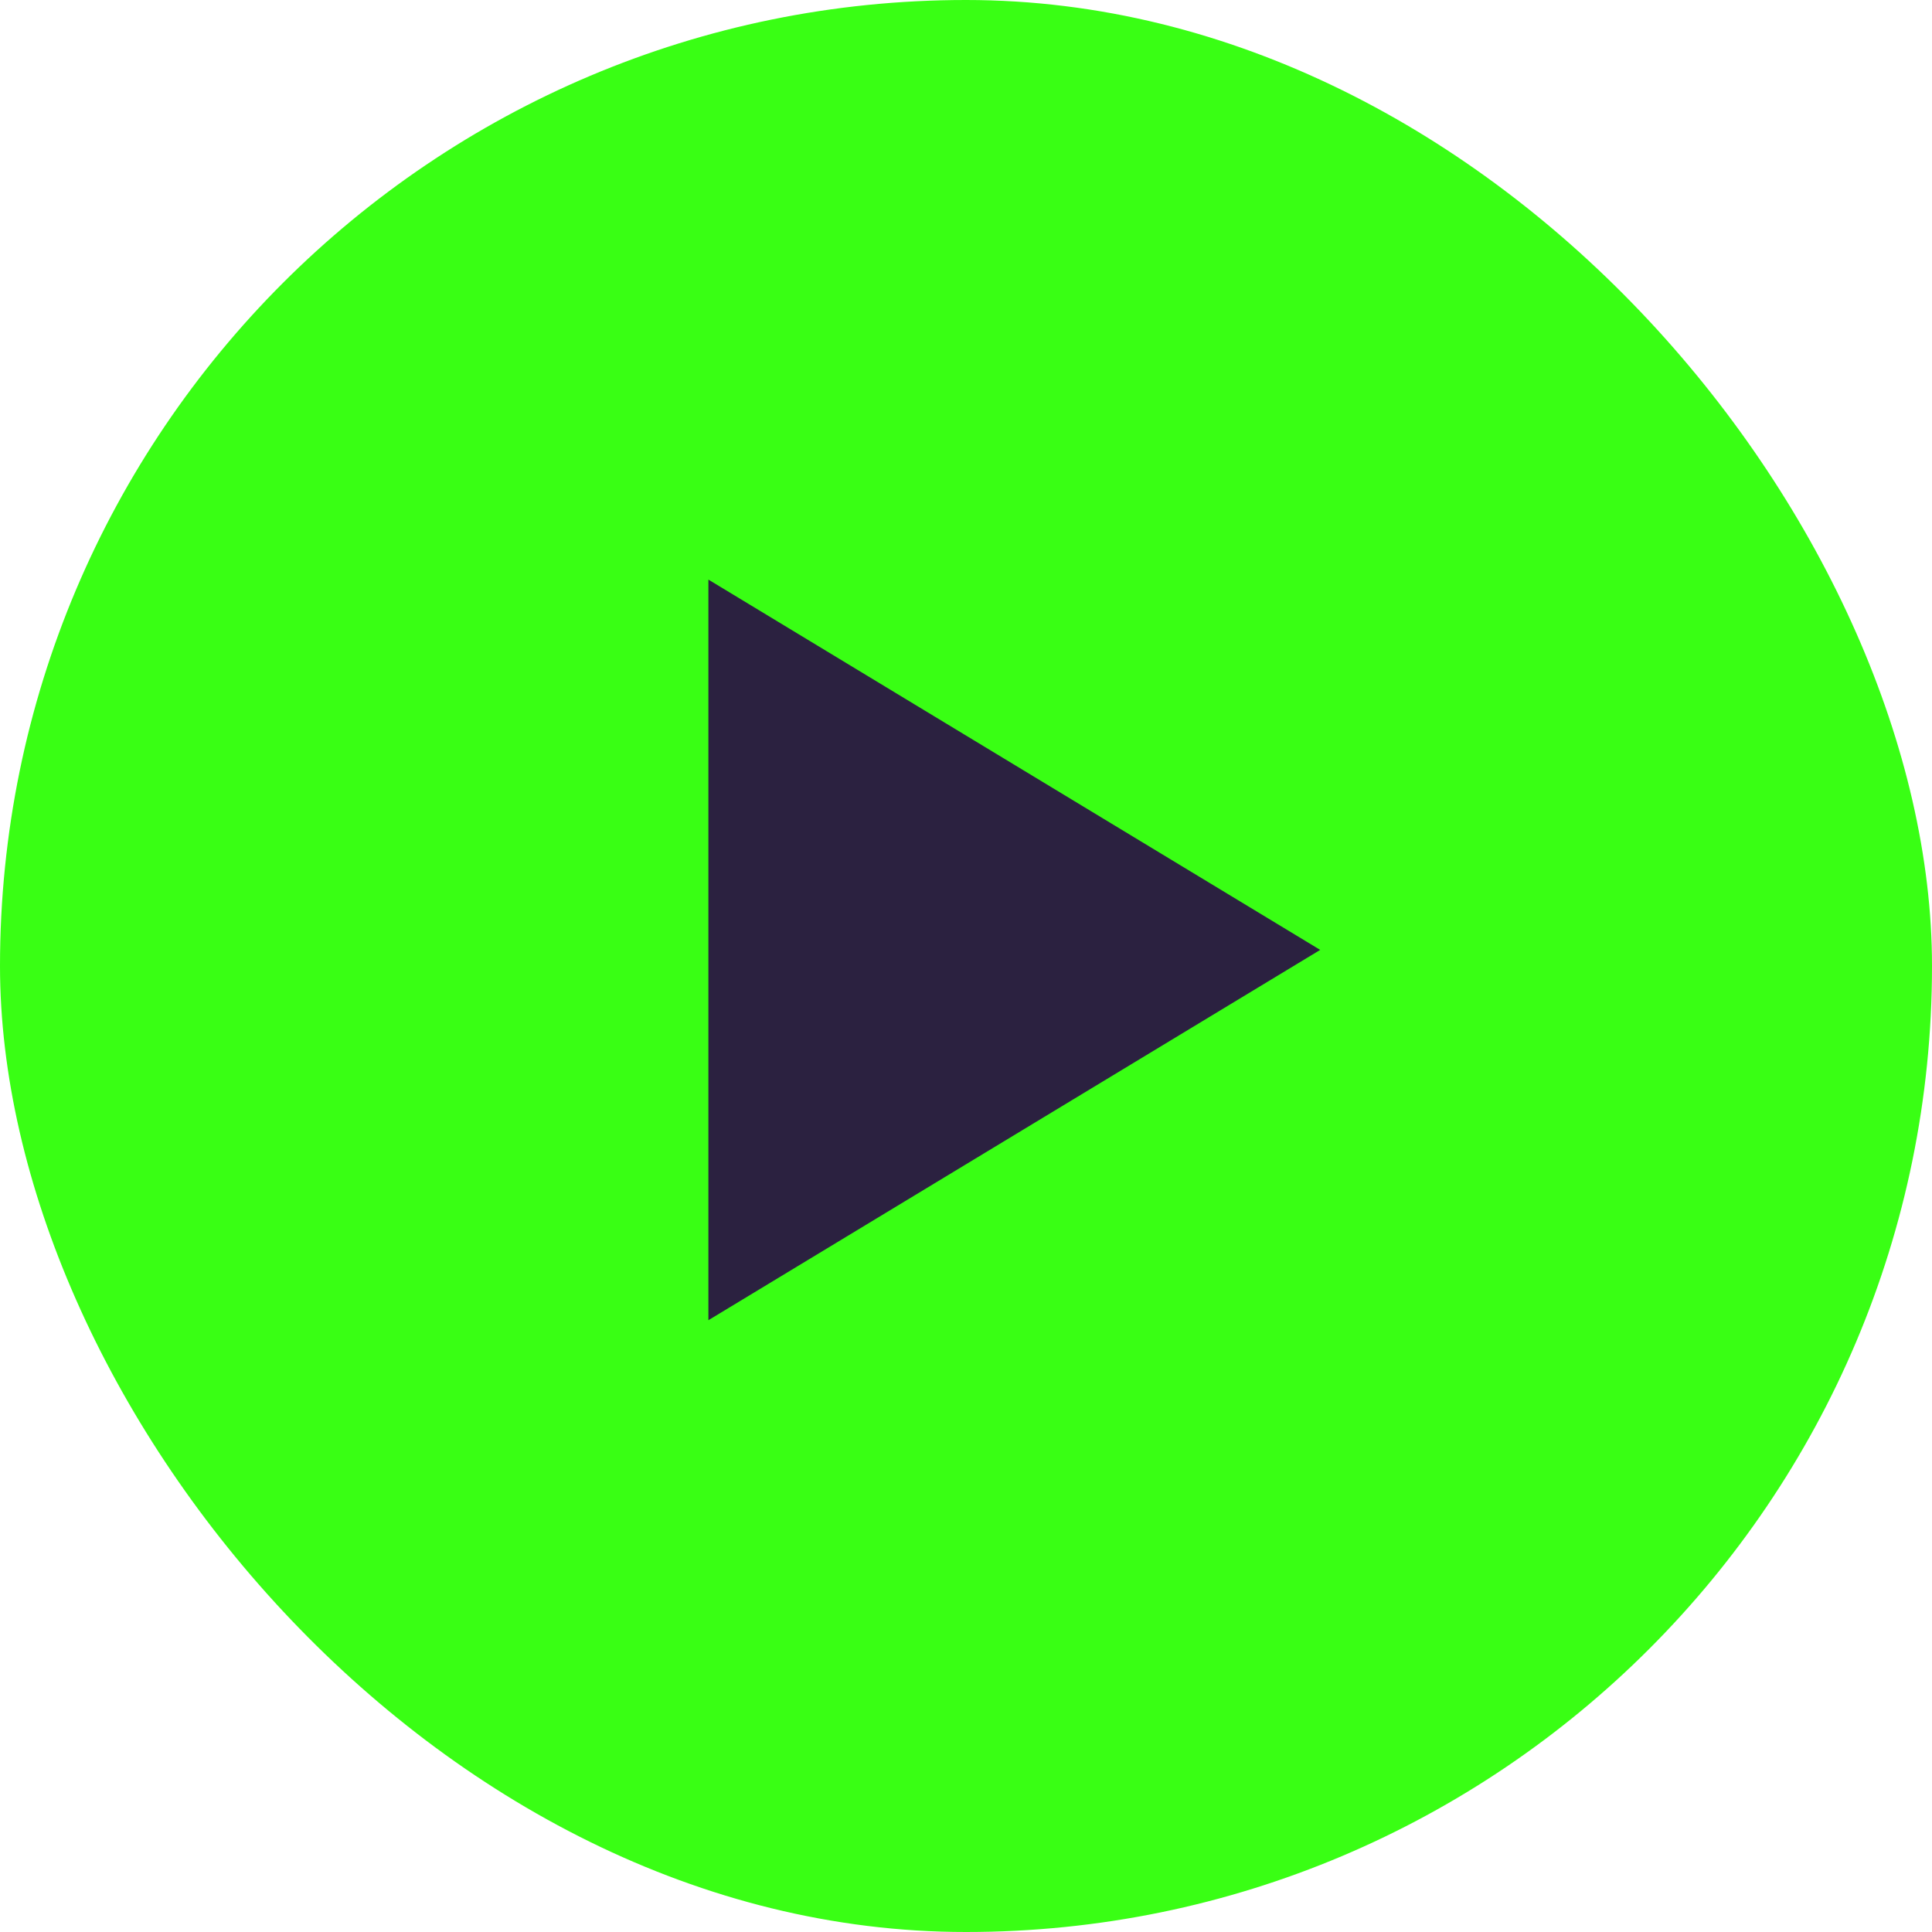
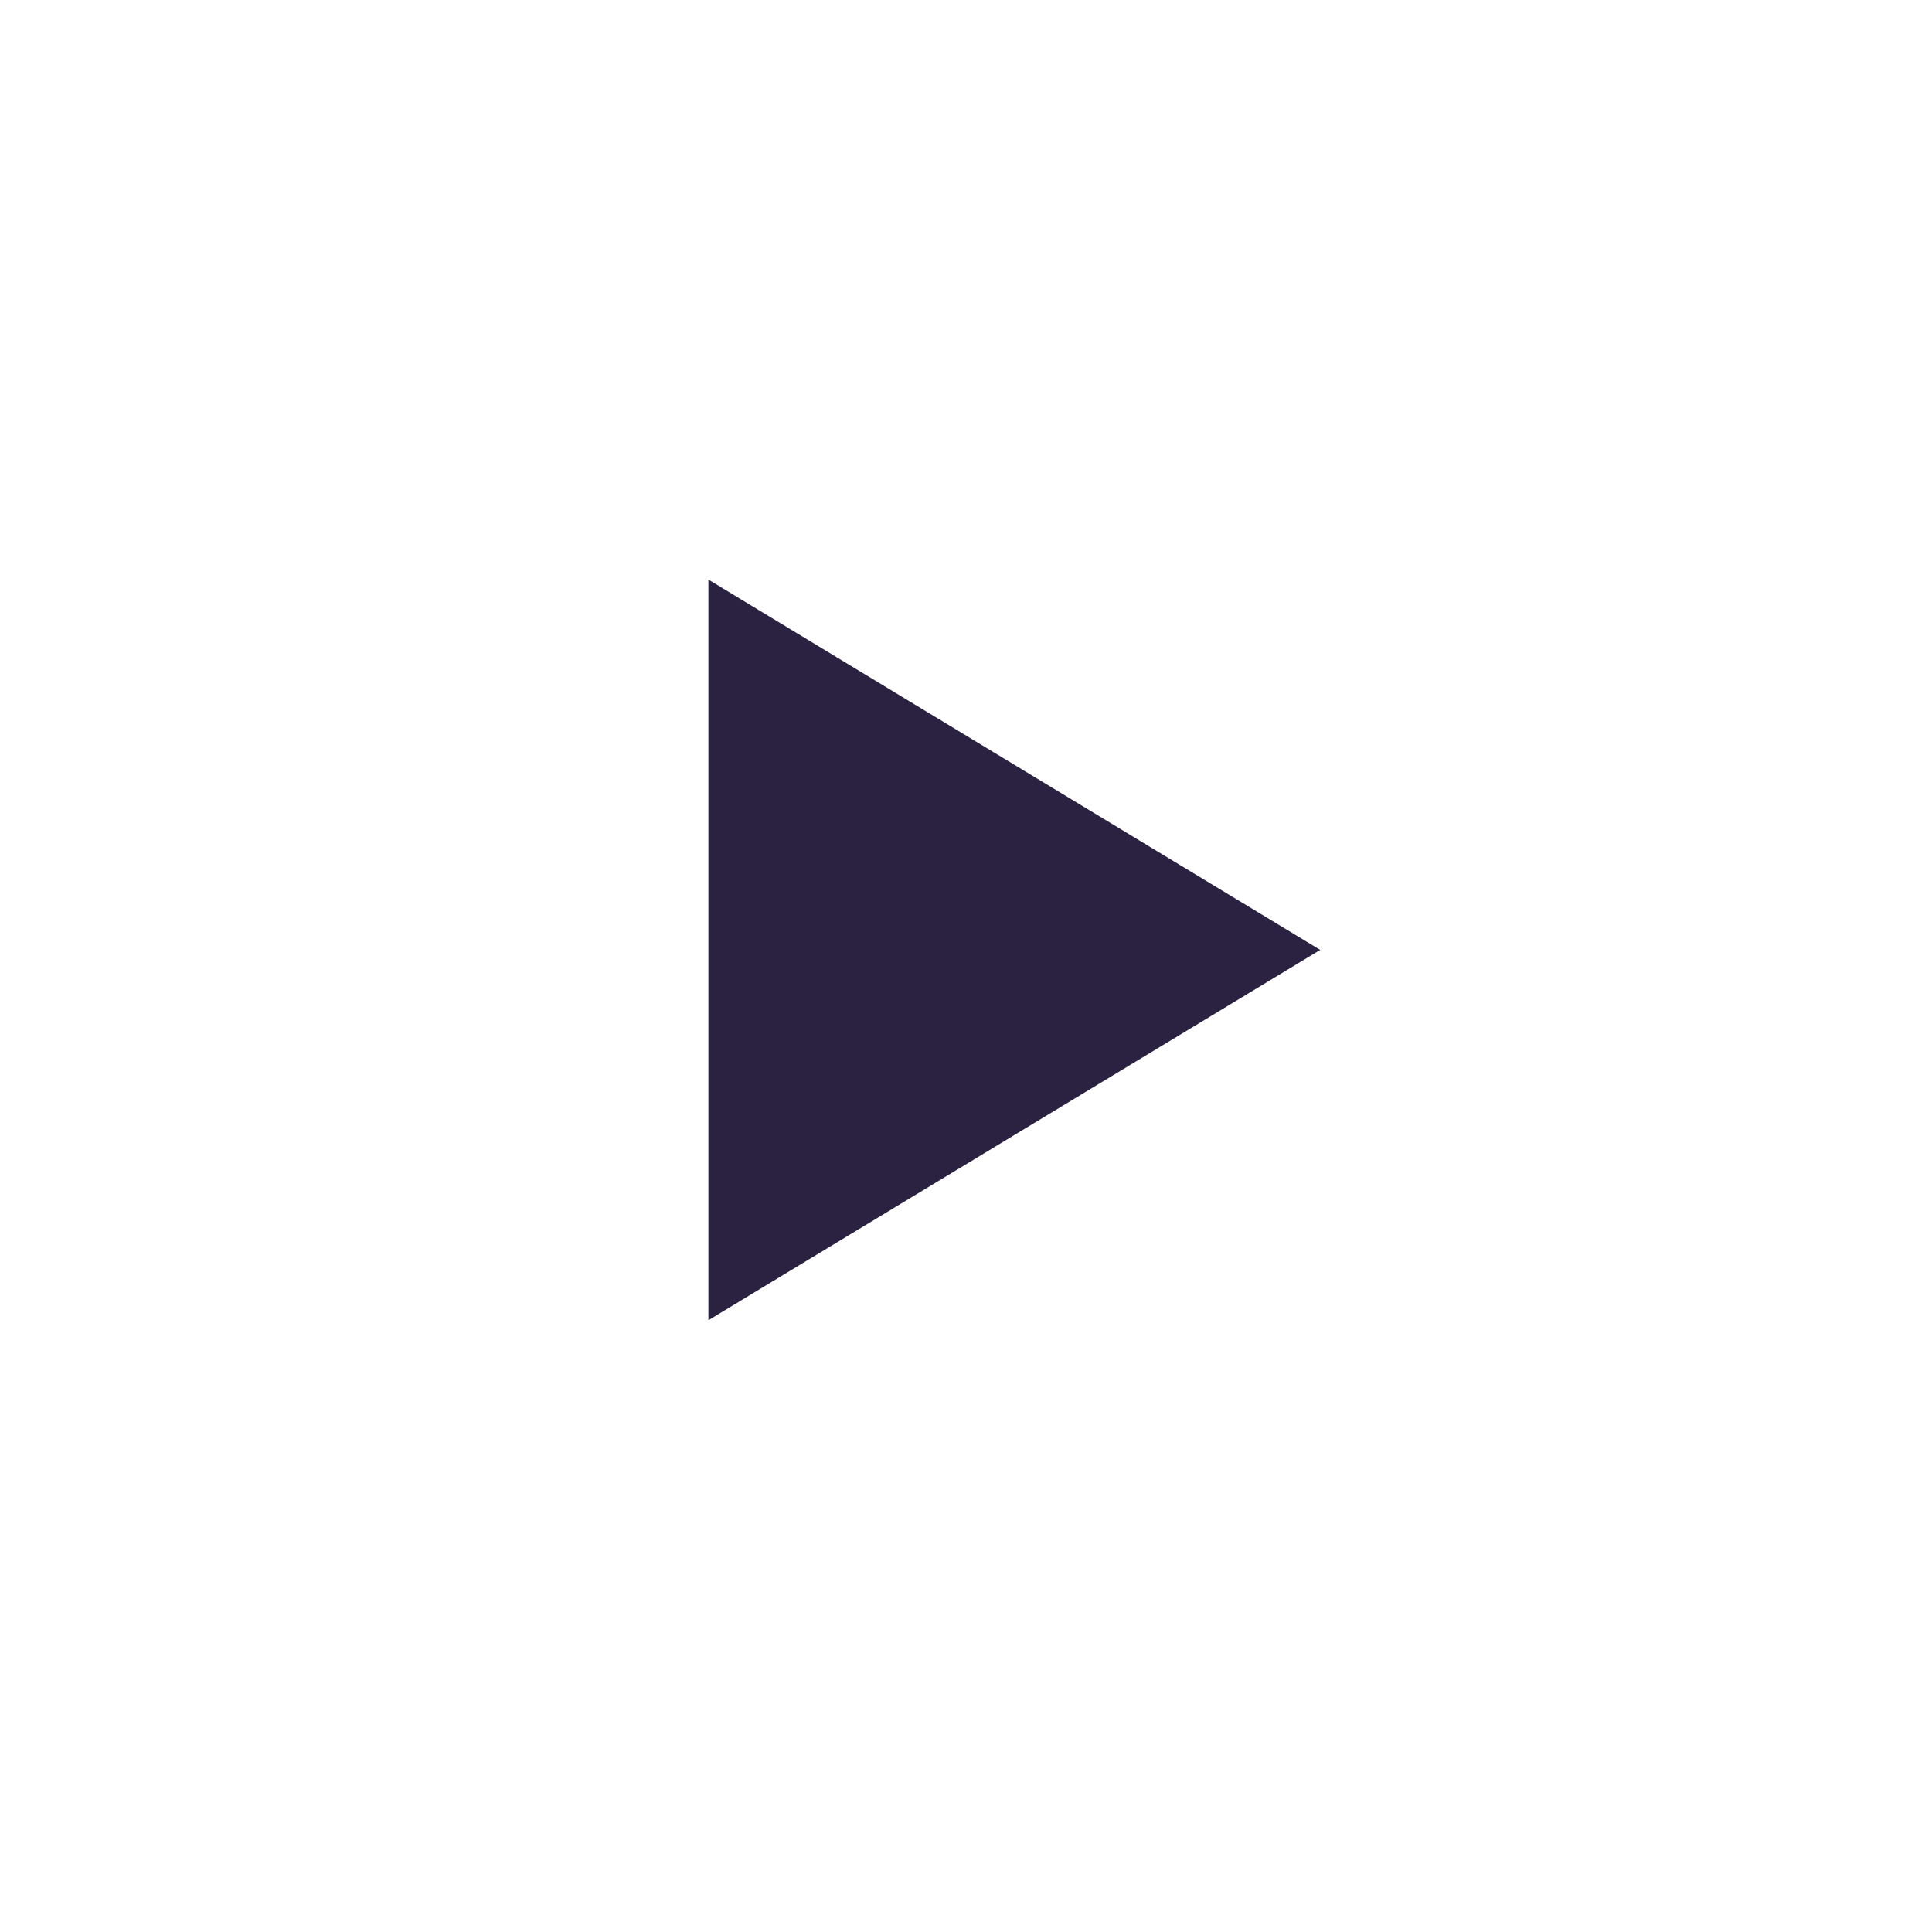
<svg xmlns="http://www.w3.org/2000/svg" width="60" height="60" viewBox="0 0 60 60" fill="none">
-   <rect width="60" height="60" rx="30" fill="#39FF14" />
  <path d="M41 29.5L22 41L22 18L41 29.5Z" fill="#2B2140" />
</svg>